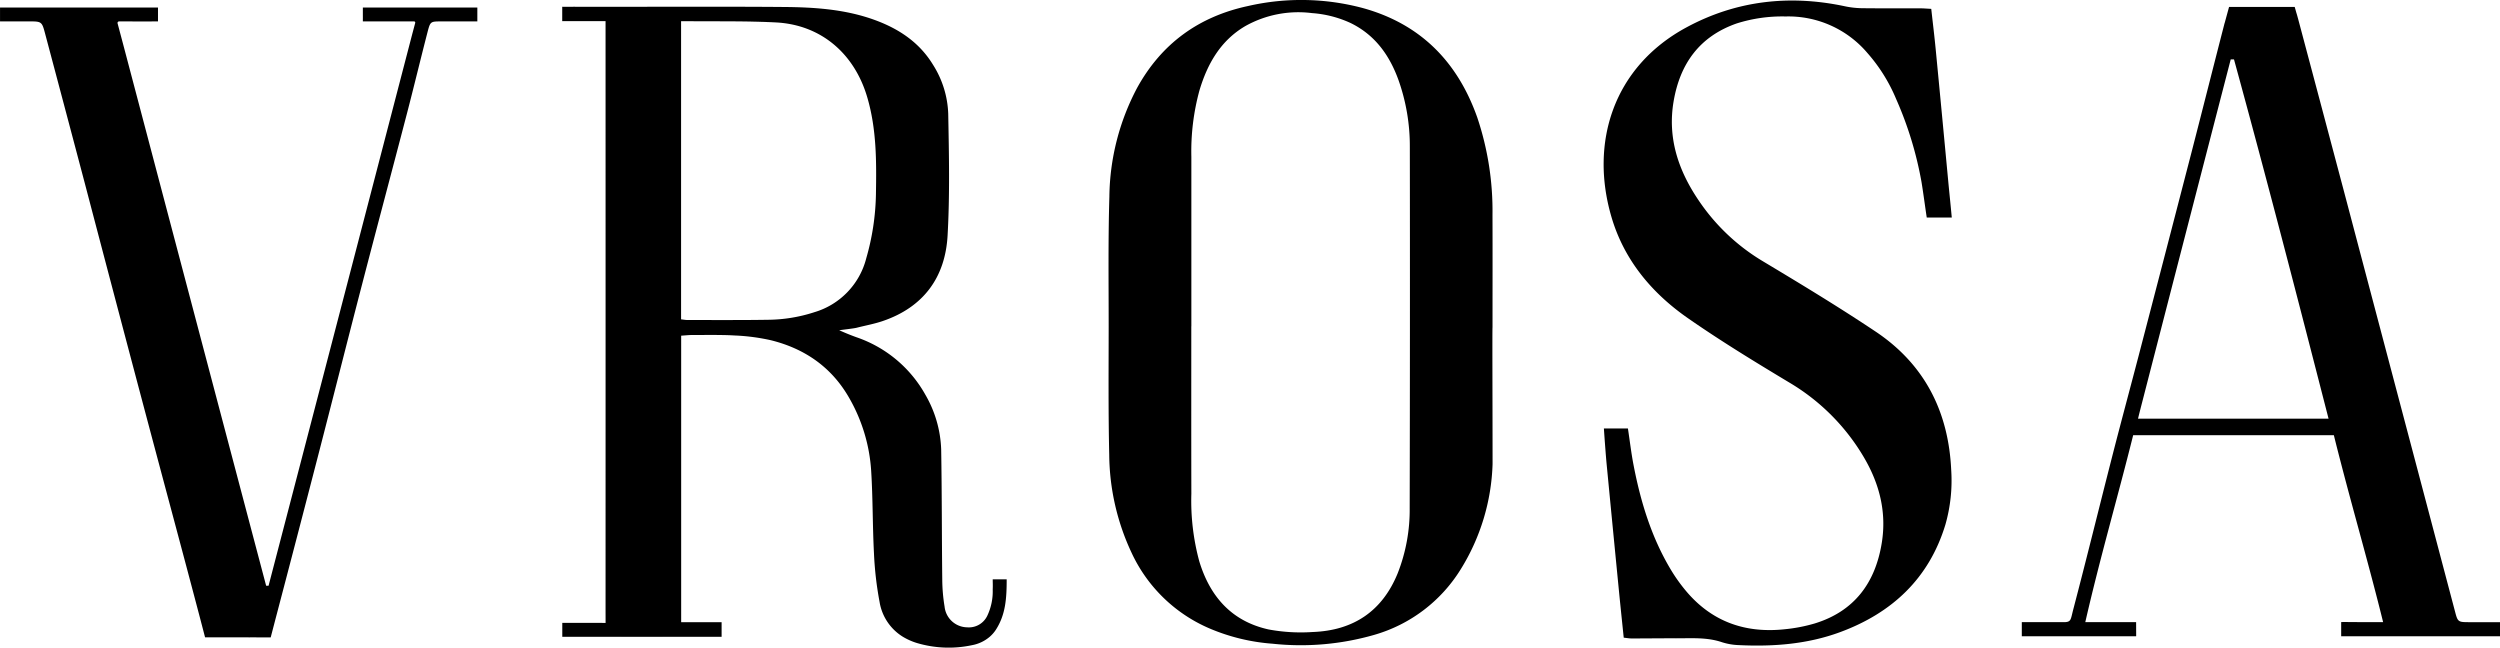
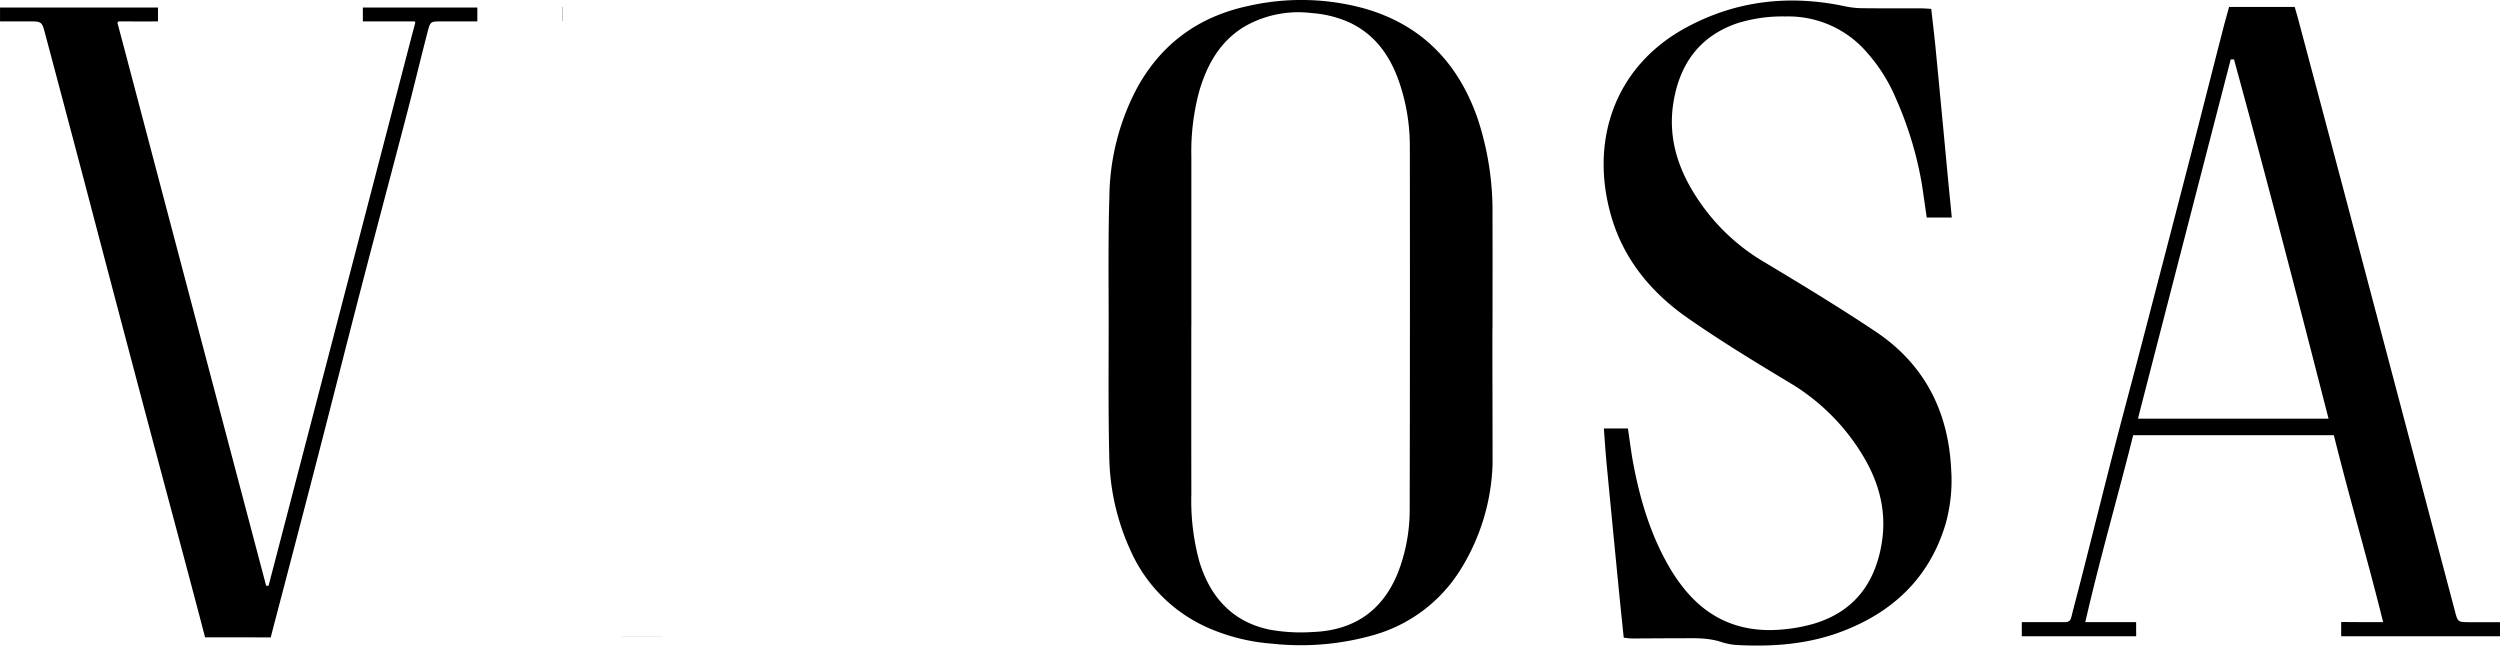
<svg xmlns="http://www.w3.org/2000/svg" width="550.185" height="142.52" viewBox="0 0 550.185 142.52">
  <g>
    <path d="M560.51 207.453c0-8.241.026-16.482-.006-24.723a64.589 64.589 0 0 0-3.36-21.506c-4.35-12.268-12.52-20.574-25.215-24.063a52.44 52.44 0 0 0-25.183-.447c-10.843 2.318-19.065 8.248-24.438 18a52.27 52.27 0 0 0-6.118 23.966c-.285 9.5-.155 19.013-.155 28.523-.006 9.432-.091 18.865.123 28.29A51.691 51.691 0 0 0 481.1 257.1a33.376 33.376 0 0 0 17.214 16.638 43.449 43.449 0 0 0 13.789 3.327 58.417 58.417 0 0 0 22.334-1.936 33.119 33.119 0 0 0 19.085-14.462 46.552 46.552 0 0 0 7-23.144c.001-11.407-.077-30.07-.012-30.07zm-18.23 39.684a38.111 38.111 0 0 1-2.635 14.417c-3.418 8.4-9.8 12.611-18.729 12.935a38.646 38.646 0 0 1-9.678-.563c-8.118-1.787-12.922-7.238-15.272-15.032a50.906 50.906 0 0 1-1.735-14.818c-.032-12.287-.013-24.574-.013-36.855h.013v-37.334a50.859 50.859 0 0 1 1.78-14.579c1.748-5.865 4.648-10.973 10.086-14.165a23.869 23.869 0 0 1 14.683-2.861 24.27 24.27 0 0 1 8.468 2.169c5.412 2.628 8.6 7.115 10.572 12.578a43.407 43.407 0 0 1 2.492 14.7q.059 39.701-.032 79.408z" transform="translate(-99.16 -135.399) translate(-132.885)" />
    <path d="M715.419 183.33c-.408-2.687-.742-5.323-1.15-7.8a79.554 79.554 0 0 0-5.614-18.344 36.513 36.513 0 0 0-6.268-10.027 22.8 22.8 0 0 0-18.031-8.072 33.115 33.115 0 0 0-10.762 1.534c-8.183 2.861-12.479 8.879-13.884 17.152-1.363 8.029 1.014 15.154 5.5 21.775a44.556 44.556 0 0 0 14.19 13.437c8.353 5.009 16.7 10.058 24.79 15.467 10.769 7.2 16.033 17.622 16.615 30.479a35.338 35.338 0 0 1-1.281 11.991c-3.624 11.912-11.8 19.463-23.206 23.671-7.147 2.637-14.665 3.21-22.244 2.843a13.774 13.774 0 0 1-3.728-.64c-3.316-1.129-6.724-.846-10.115-.86-3.248-.014-6.5.034-9.744.035-.534 0-1.07-.1-1.754-.174-.363-3.538-.728-6.984-1.066-10.432q-1.356-13.834-2.687-27.67c-.19-1.971-.479-5.966-.614-7.942h5.29c.424 2.806.728 5.384 1.214 7.927 1.572 8.217 3.984 16.148 8.356 23.361a36.427 36.427 0 0 0 3.026 4.255c5.648 6.864 13.012 9.559 21.74 8.665a35.568 35.568 0 0 0 6.744-1.283c8.744-2.674 13.361-8.94 14.782-17.717 1.1-6.768-.491-13.035-3.956-18.9a46.52 46.52 0 0 0-16.449-16.447c-7.533-4.53-15.054-9.116-22.263-14.134-7.91-5.505-13.985-12.735-16.779-22.136-4.888-16.451.349-33.161 16.481-41.862 10.931-5.9 22.643-7.223 34.8-4.649a19.448 19.448 0 0 0 3.761.434c4.278.054 8.556.017 12.835.03.771 0 1.541.071 2.463.117.338 3.05.693 5.942.973 8.84q1.414 14.658 2.786 29.32c.18 1.89.589 5.868.757 7.759h-5.5z" transform="translate(-99.16 -135.399) translate(-192.233 -.064)" />
    <path d="M204.21 137.96v3.056h-7.9c-2.389 0-2.447-.019-3.062 2.356-1.547 5.982-2.984 11.989-4.545 17.971-3.256 12.488-6.59 24.95-9.834 37.444-3.289 12.65-6.474 25.319-9.75 37.975q-4.671 18.062-9.419 36.111l-.965 3.7h-3.166l.007-.007c-2 .007-3.994 0-5.995-.006l.013.006h-5.3l-1.152-4.409c-3.93-14.935-7.963-29.844-11.925-44.773q-6.739-25.384-13.4-50.78-4.37-16.537-8.772-33.068c-.634-2.4-.783-2.525-3.217-2.525-2.123.007-4.247 0-6.661 0v-3.051h34.764v3.056c-1.243 0-3.839.013-5.619.013v-.013h-2.952a.339.339 0 0 0-.324.427l1.431 5.386q15.615 59.2 31.262 118.373h.537q15.819-60.692 31.618-121.4l.654-2.454a.269.269 0 0 0-.259-.337h-11.265c0-1.055.007-.511 0-1.379v-1.672z" transform="translate(-99.16 -135.399) translate(0 -.903)" />
    <path d="M290.241 137.7v3.159h.048V137.7z" transform="translate(-99.16 -135.399) translate(-67.379 -.81)" />
    <path d="M325.375 351.867h-35.06c10.062.042 24.998.01 35.06 0z" transform="translate(-99.16 -135.399) translate(-67.406 -76.332)" />
-     <path d="M385.034 263.7c0 .809.045 1.249 0 2.233a12.518 12.518 0 0 1-1.185 5.762 4.483 4.483 0 0 1-4.448 2.564 5.078 5.078 0 0 1-4.959-4.551 38.318 38.318 0 0 1-.511-5.9c-.11-9.588-.071-19.175-.24-28.756a25.661 25.661 0 0 0-3.483-11.989 27.544 27.544 0 0 0-15.181-12.65c-.686-.253-1.936-.706-3.774-1.534.693-.11 3.179-.382 3.82-.544 1.916-.492 3.878-.842 5.742-1.476 8.966-3.049 13.763-9.588 14.287-18.8.505-8.921.311-17.887.142-26.834a21.459 21.459 0 0 0-3.353-10.779c-2.991-4.9-7.458-7.872-12.728-9.814-6.506-2.389-13.316-2.842-20.14-2.894q-6.827-.058-13.653-.052c-9.232-.013-18.47.013-27.7.013-1.813 0-5.5-.019-7.361 0v3.159c2.544-.006 6.668 0 9.523 0v3.936q.01 62.75 0 125.507c0 .913.007 1.774.007 2.984-3.23 0-6.61-.007-9.529-.007v3.069h35.062v-3.217h-8.9v-63.056c.913-.058 1.683-.149 2.454-.149 2.149.006 4.3-.032 6.448.006.939.013 1.877.039 2.816.1a44.54 44.54 0 0 1 7.982 1.036c7.387 1.819 13.291 5.839 17.168 12.52a36.805 36.805 0 0 1 4.946 16.23c.382 6.085.3 12.19.622 18.282a75.407 75.407 0 0 0 1.23 10.585 11.079 11.079 0 0 0 5.134 7.658 14.034 14.034 0 0 0 3.043 1.359 24.537 24.537 0 0 0 12.2.479 8.267 8.267 0 0 0 3.858-1.839 7.322 7.322 0 0 0 1.385-1.593c2.136-3.34 2.35-6.94 2.35-11.051zm-39.36-58.756a33.851 33.851 0 0 1-10.047 1.631c-.854.013-1.709.026-2.564.032s-1.709.019-2.564.019-1.709.006-2.563.006c-.693.006-1.379.006-2.072.006h-.492q-3.777-.01-7.561-.013c-.382 0-.764-.078-1.359-.142v-65.62h1.217c2.57.026 5.14.026 7.7.026 2.143.006 4.286.019 6.428.058.356.013.719.019 1.075.026.5.013 1 .026 1.5.045.363.006.719.019 1.081.039.641.019 1.275.052 1.916.084 9.918.524 17.24 6.888 20.049 16.45 2.078 7.056 2.039 14.21 1.916 21.415a53.982 53.982 0 0 1-2.13 14.035 16.655 16.655 0 0 1-11.53 11.899z" transform="translate(-99.16 -135.399) translate(-67.404 -.802)" />
    <path d="M884.554 273.149h-.091c-1.9-.013-2.085-.194-2.577-2.052q-4.914-18.6-9.834-37.2-7.322-27.675-14.63-55.351c-.22-.835-.447-1.677-.667-2.512q-4.749-17.9-9.516-35.793a.091.091 0 0 1-.013-.039c-.123-.447-.22-.816-.323-1.12l-.375-1.327h-1.5c-.246-.006-.531-.006-.861 0l-12.086-.006-.939 3.444-.1.317c-.019.071-.032.149-.052.22l-.007.026c-2.408 9.342-4.764 18.7-7.179 28.044q-5.804 22.423-11.653 44.832c-1.923 7.354-3.91 14.7-5.794 22.056-2.868 11.2-5.619 22.425-8.552 33.612-.589 2.24-.44 2.764-1.838 2.848h-9.5v3.107h25.047c.039-.007.084-.007.123-.013 0-1.042-.013-3.062-.013-3.094H800.44c3.191-13.977 7.147-27.539 10.539-41.147h44.164c.518 2.11 1.061 4.221 1.612 6.331 3 11.549 6.357 23.157 9.231 34.816-.99 0-1.605-.006-2.2 0h-1.651c-1.741-.006-3.956-.039-5.38-.026v3.133h34.952v-3.1c-2.492 0-4.823.013-7.153-.006zm-72.513-44.779l.356-1.444q10-38.823 20.049-77.627c.24 0 .479 0 .719-.006 7.186 26.206 13.99 52.509 20.813 79.077z" transform="translate(-99.16 -135.399) translate(-242.362 -.829)" />
  </g>
</svg>